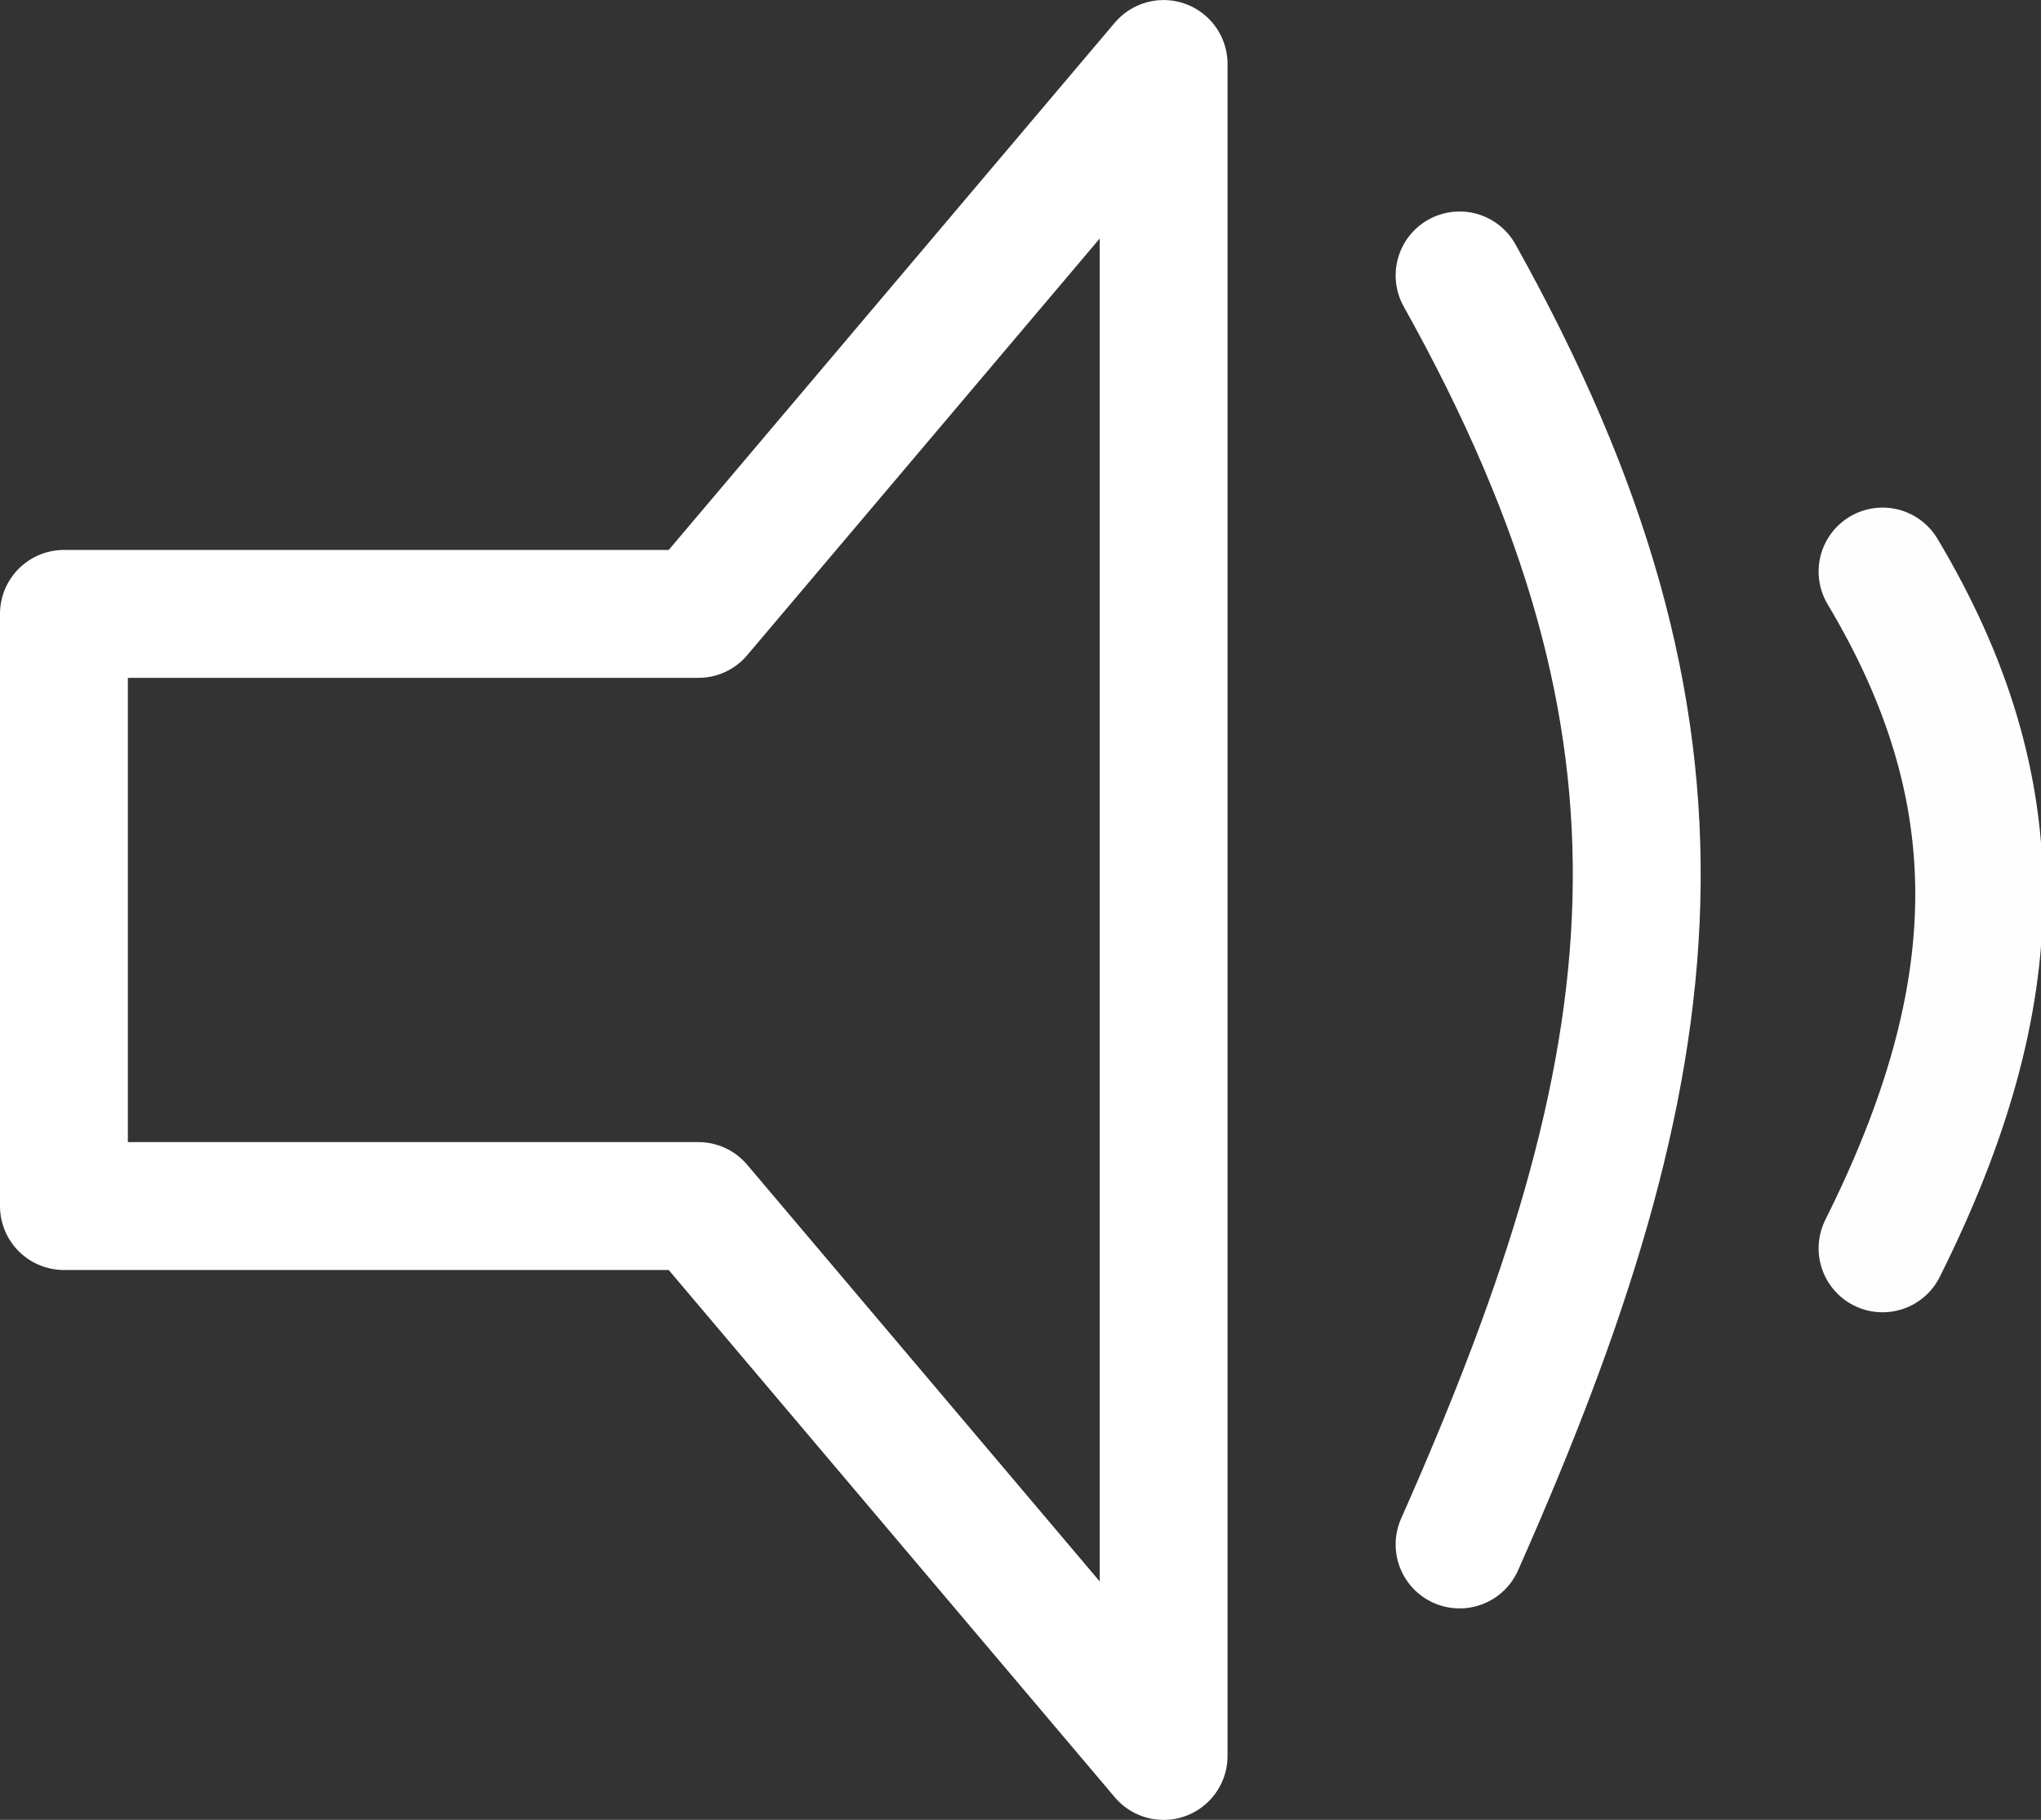
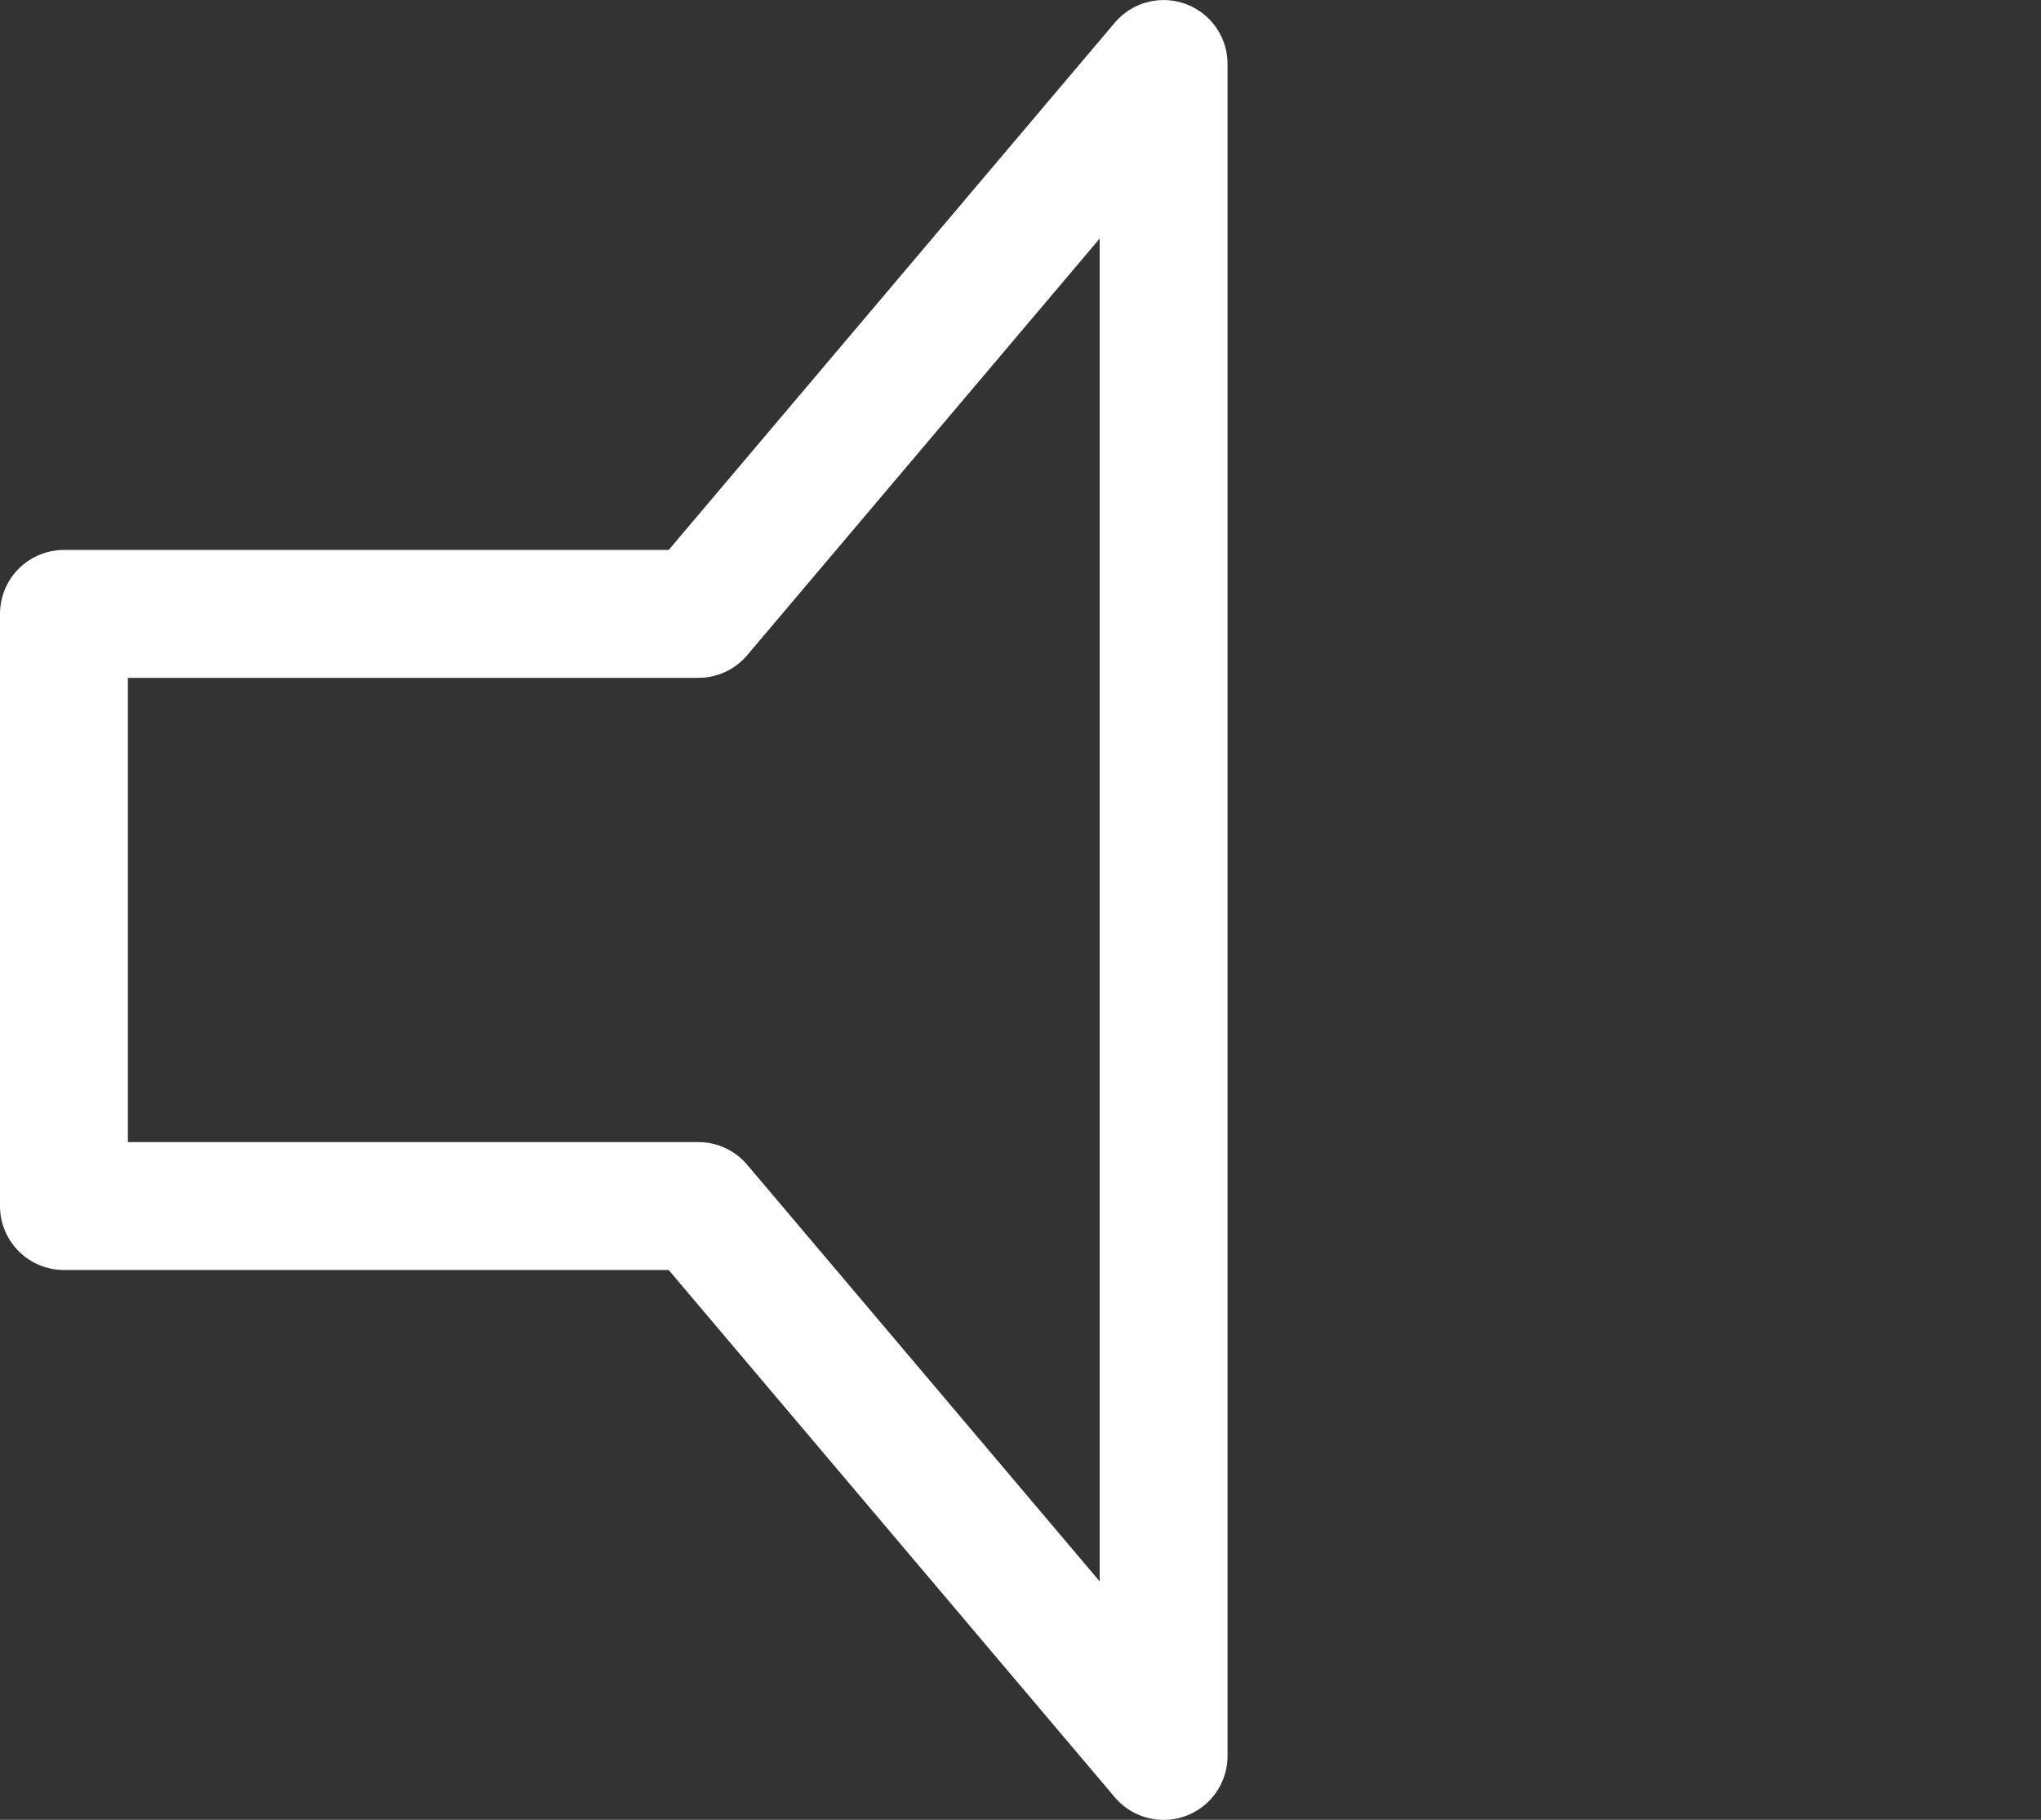
<svg xmlns="http://www.w3.org/2000/svg" width="127.68mm" height="113.83mm" version="1.1" viewBox="0 0 127.68 113.83">
  <rect x="0" y="0" width="127.68" height="113.83" fill="#333333" stroke="none" />
  <g transform="translate(-64.792 -91.251)" fill="none" stroke-width="8">
    <path d="m68.792 129.65h39.688l29.104-34.396v105.83l-29.104-34.396h-39.688z" stroke="#fff" stroke-linejoin="round" />
-     <path d="m156.1 108.48c16.071 28.758 13.427 49.124 0 79.375" stroke="#fff" stroke-linecap="round" />
-     <path d="m182.56 127c8.186 13.694 7.938 26.458 0 42.333" stroke="#fefefe" stroke-linecap="round" />
  </g>
</svg>